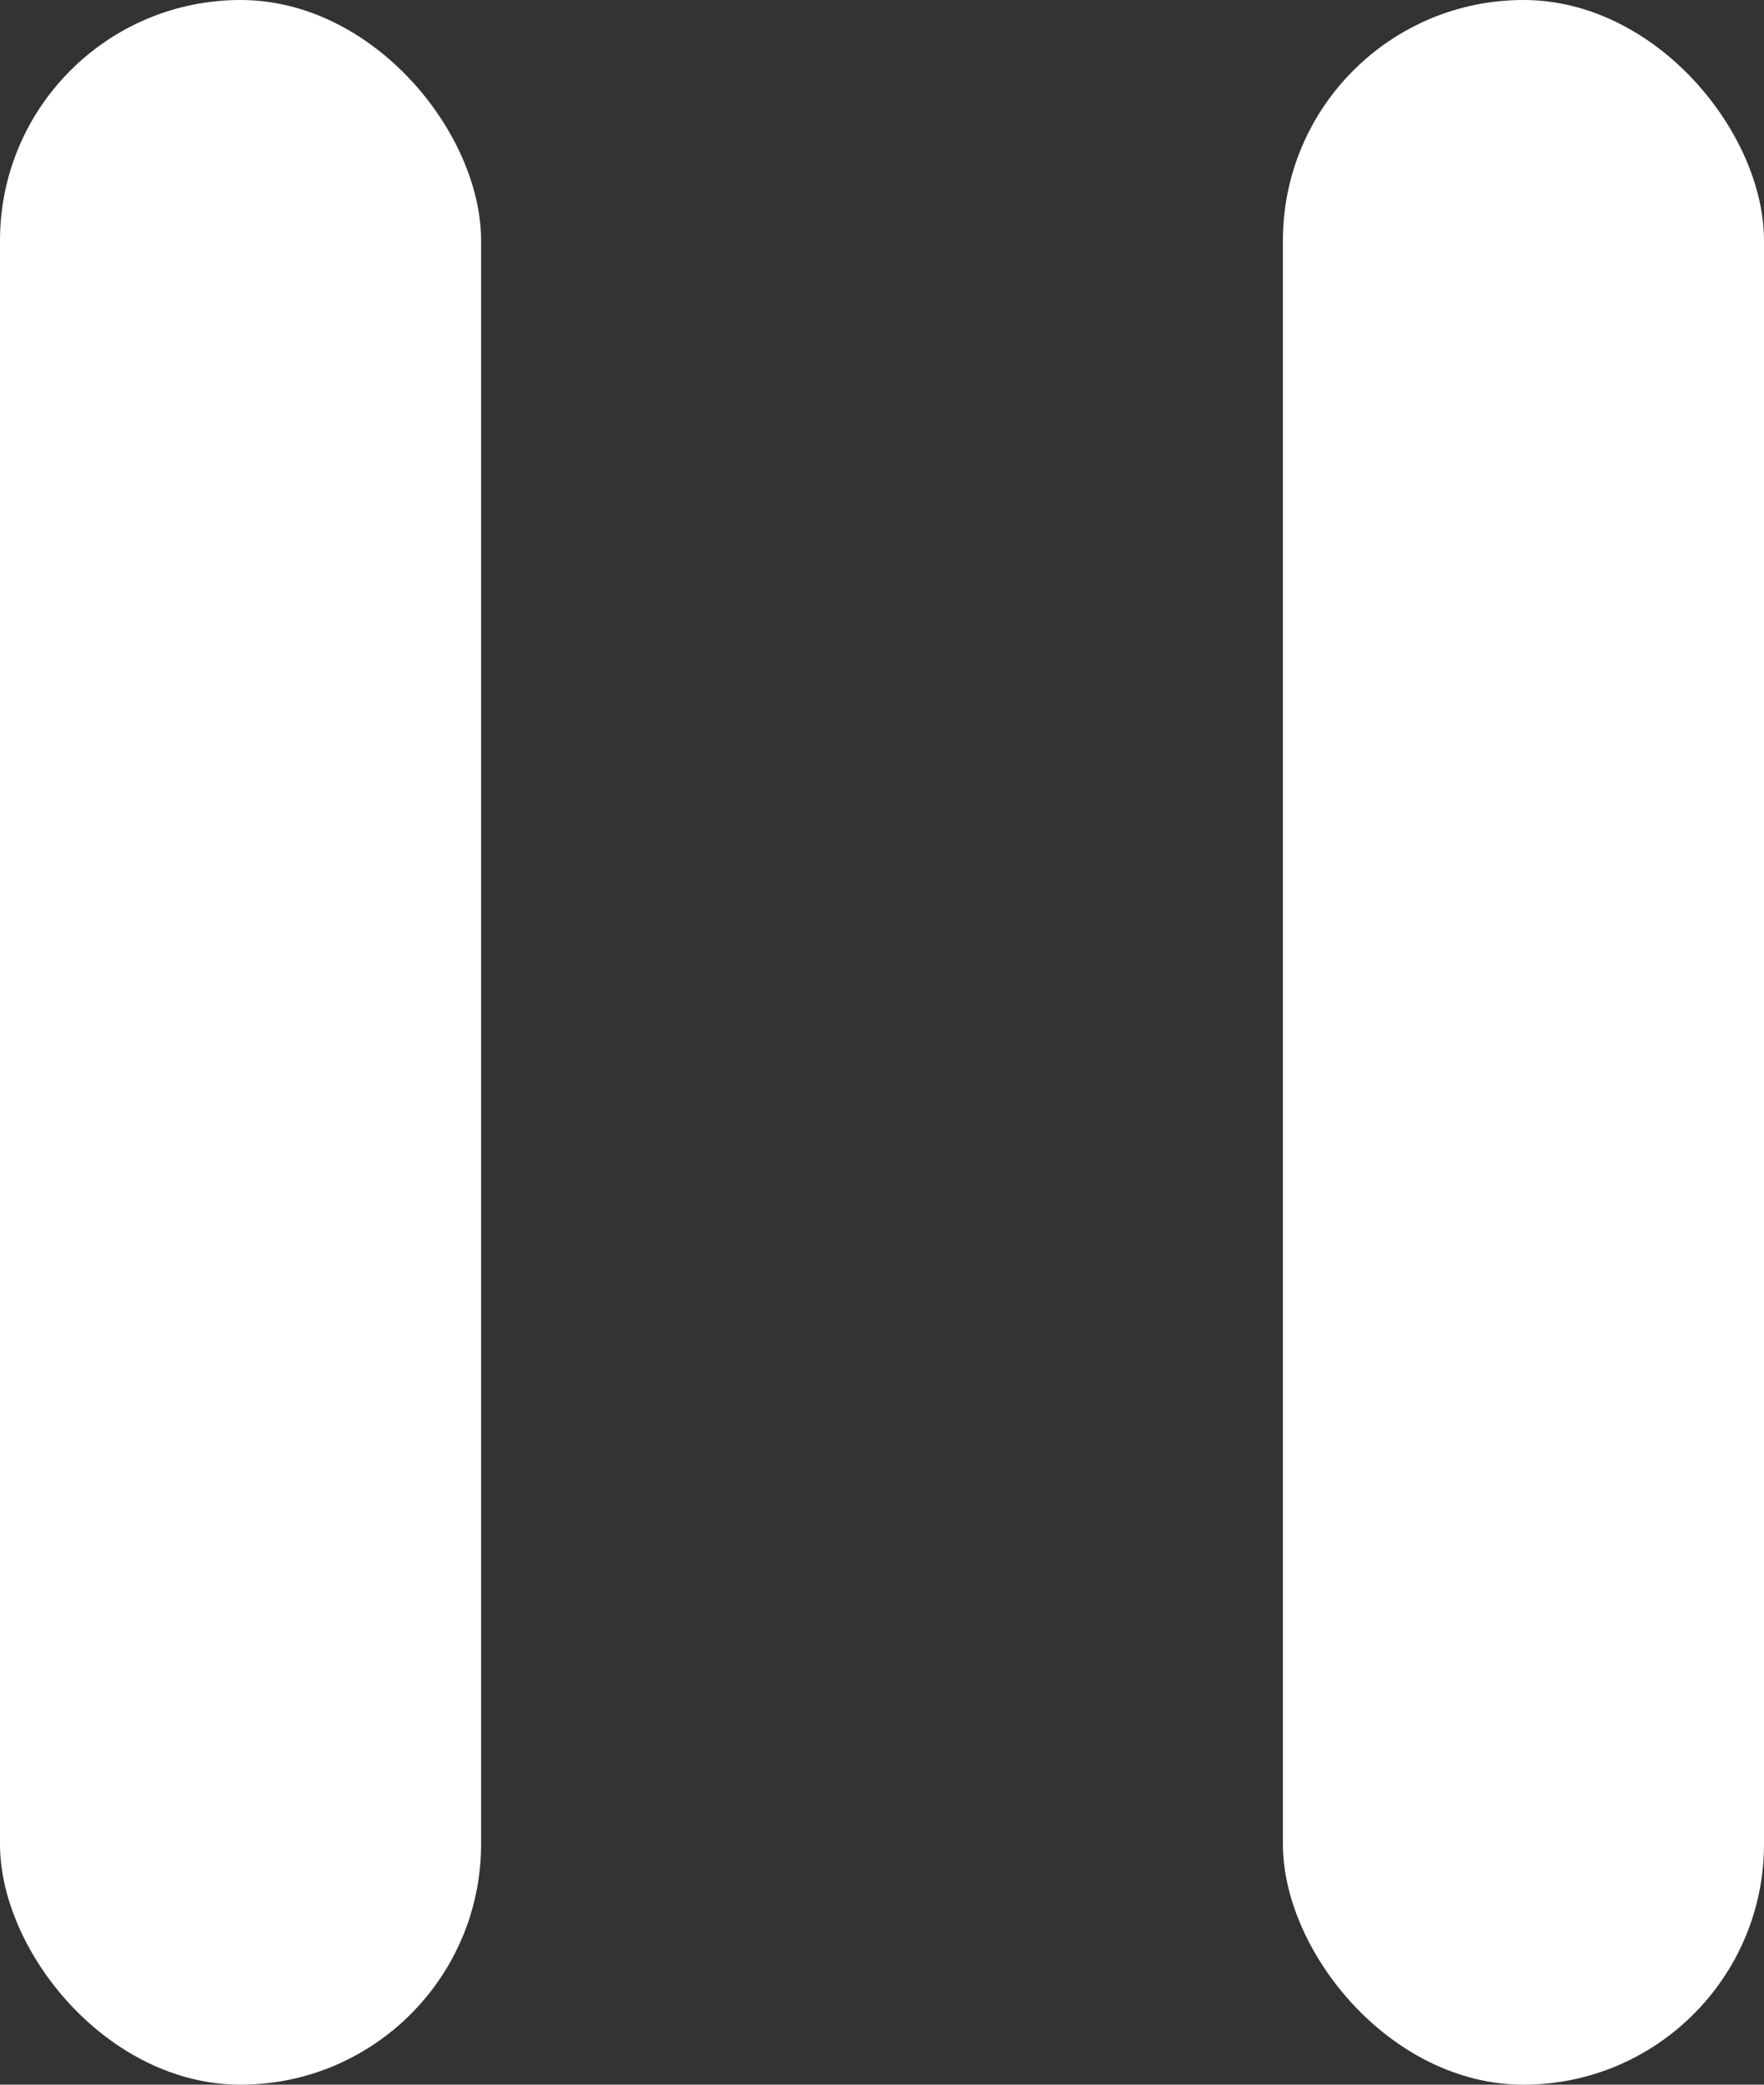
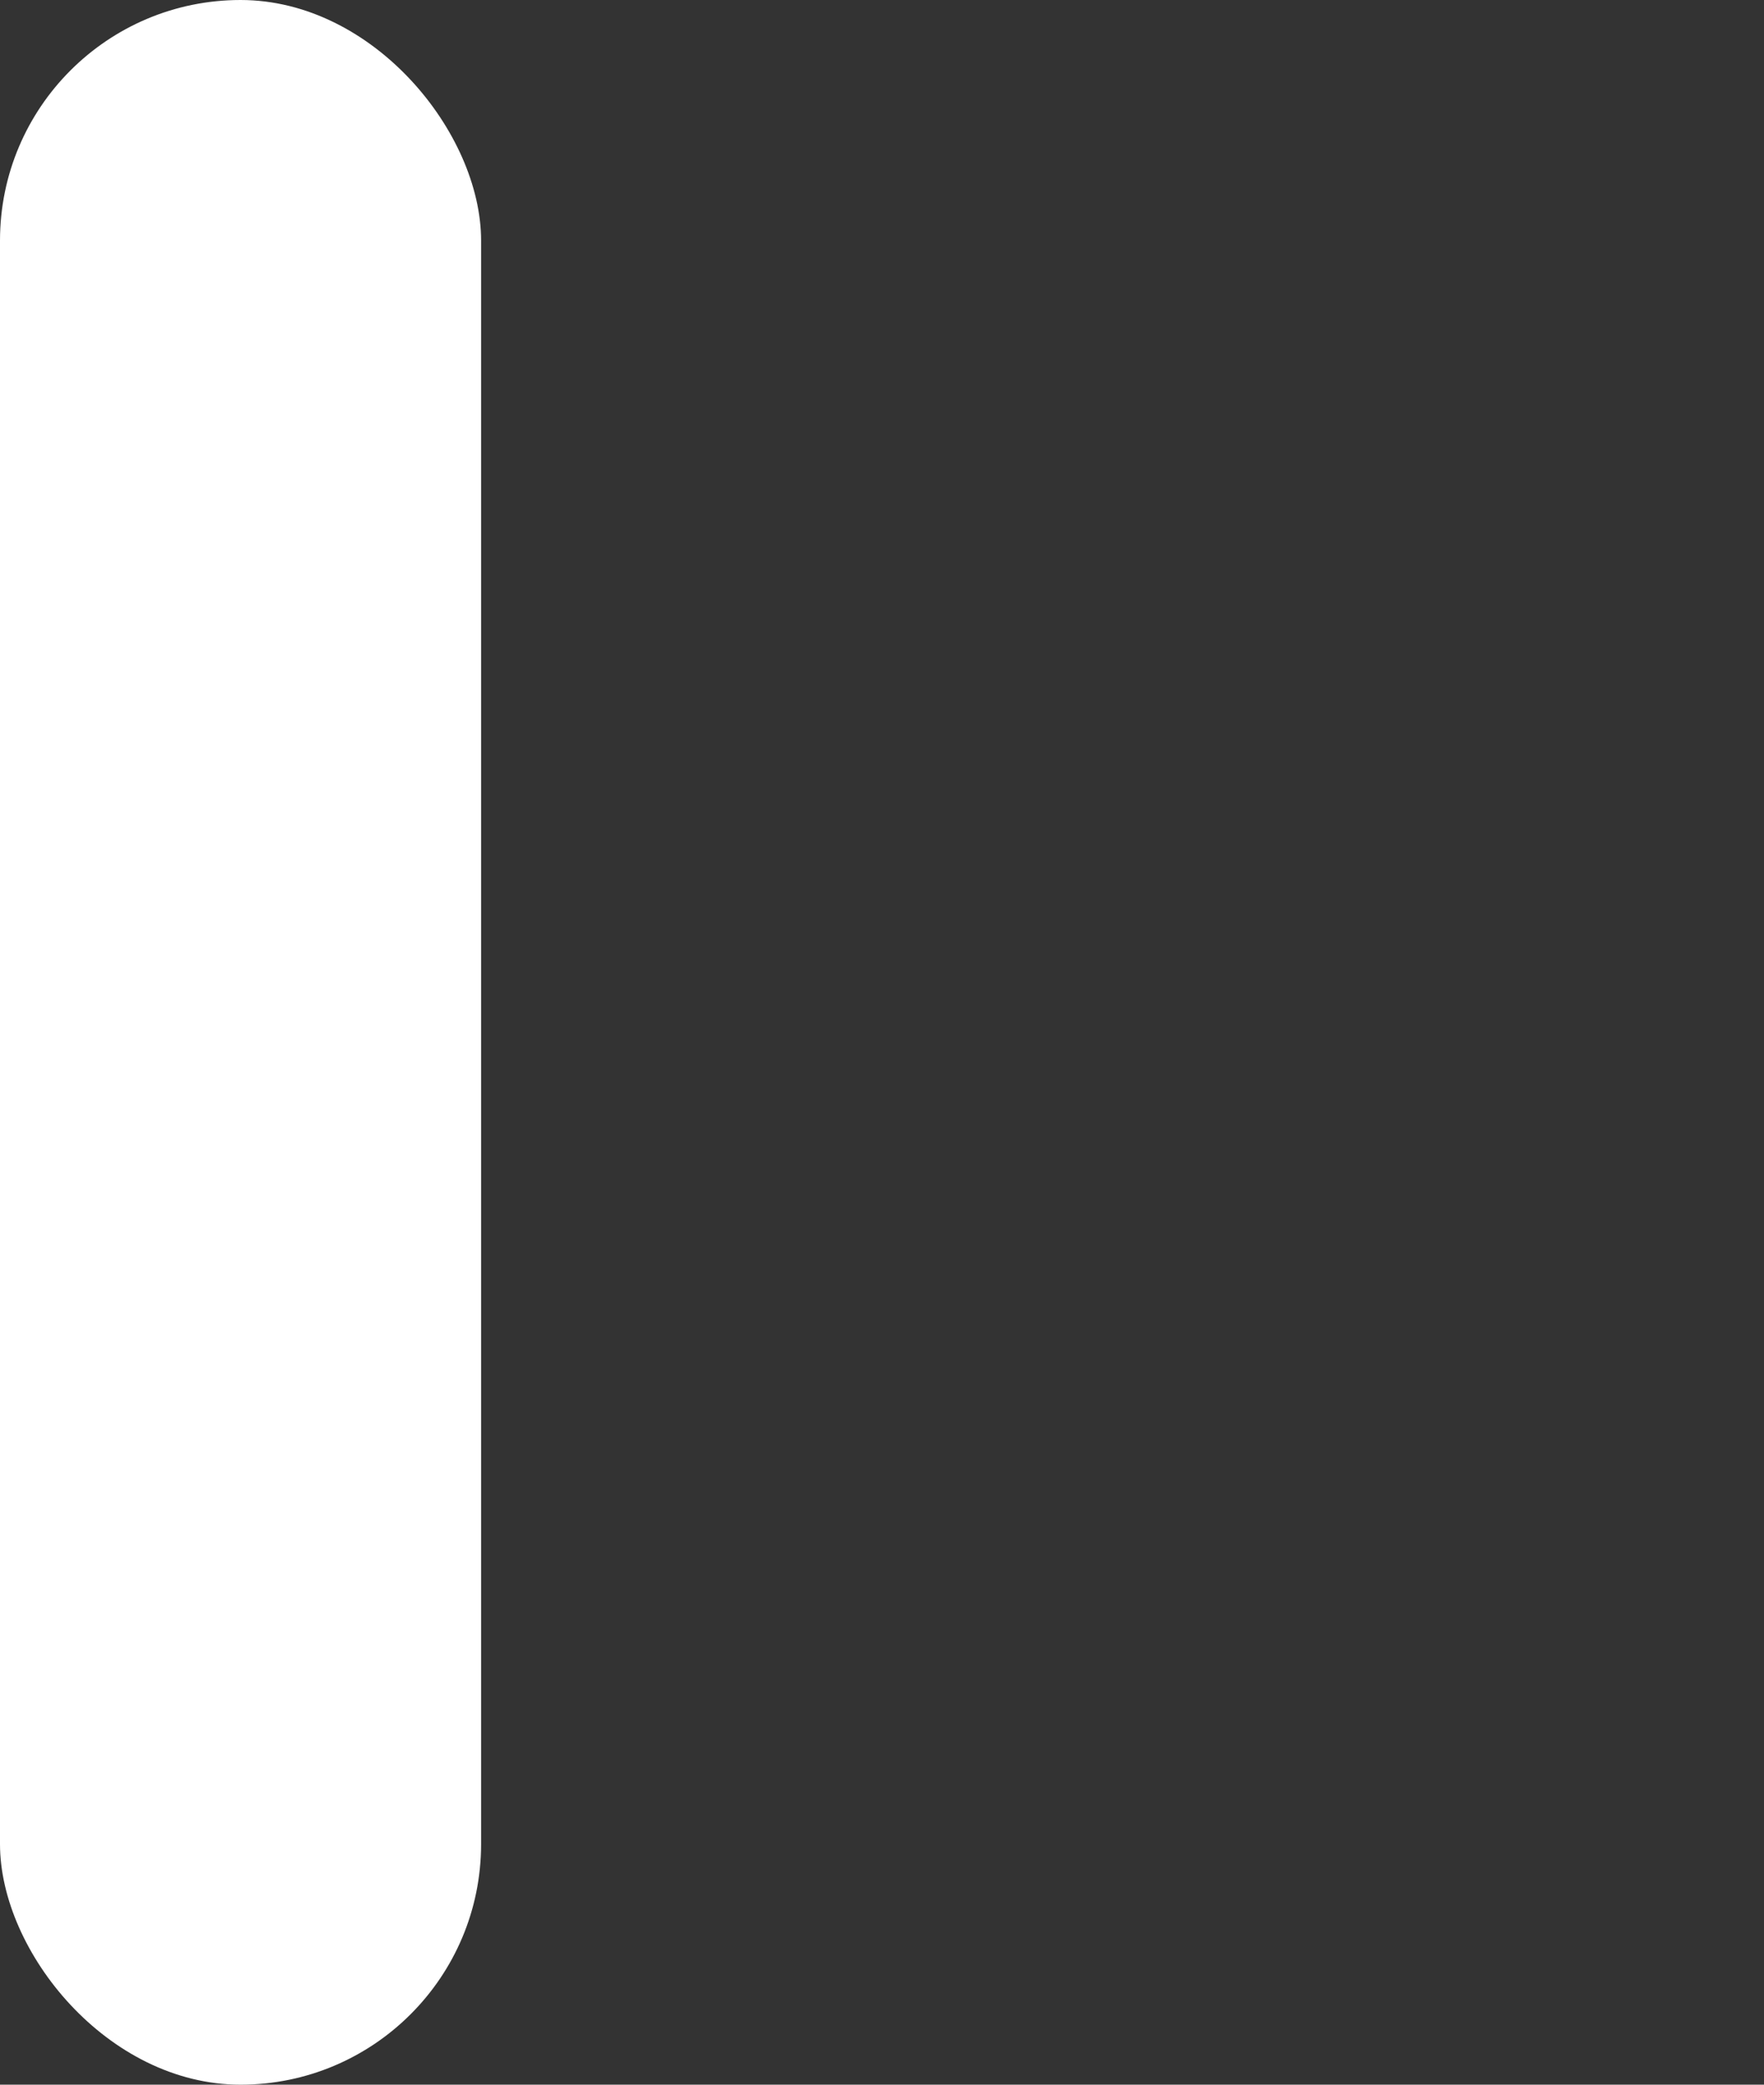
<svg xmlns="http://www.w3.org/2000/svg" width="22" height="26" viewBox="0 0 22 26" fill="none">
  <rect x="0" y="0" width="22" height="26" fill="#333333" stroke="none" />
  <rect width="6" height="26" rx="3" fill="white" />
-   <rect x="16" width="6" height="26" rx="3" fill="white" />
</svg>